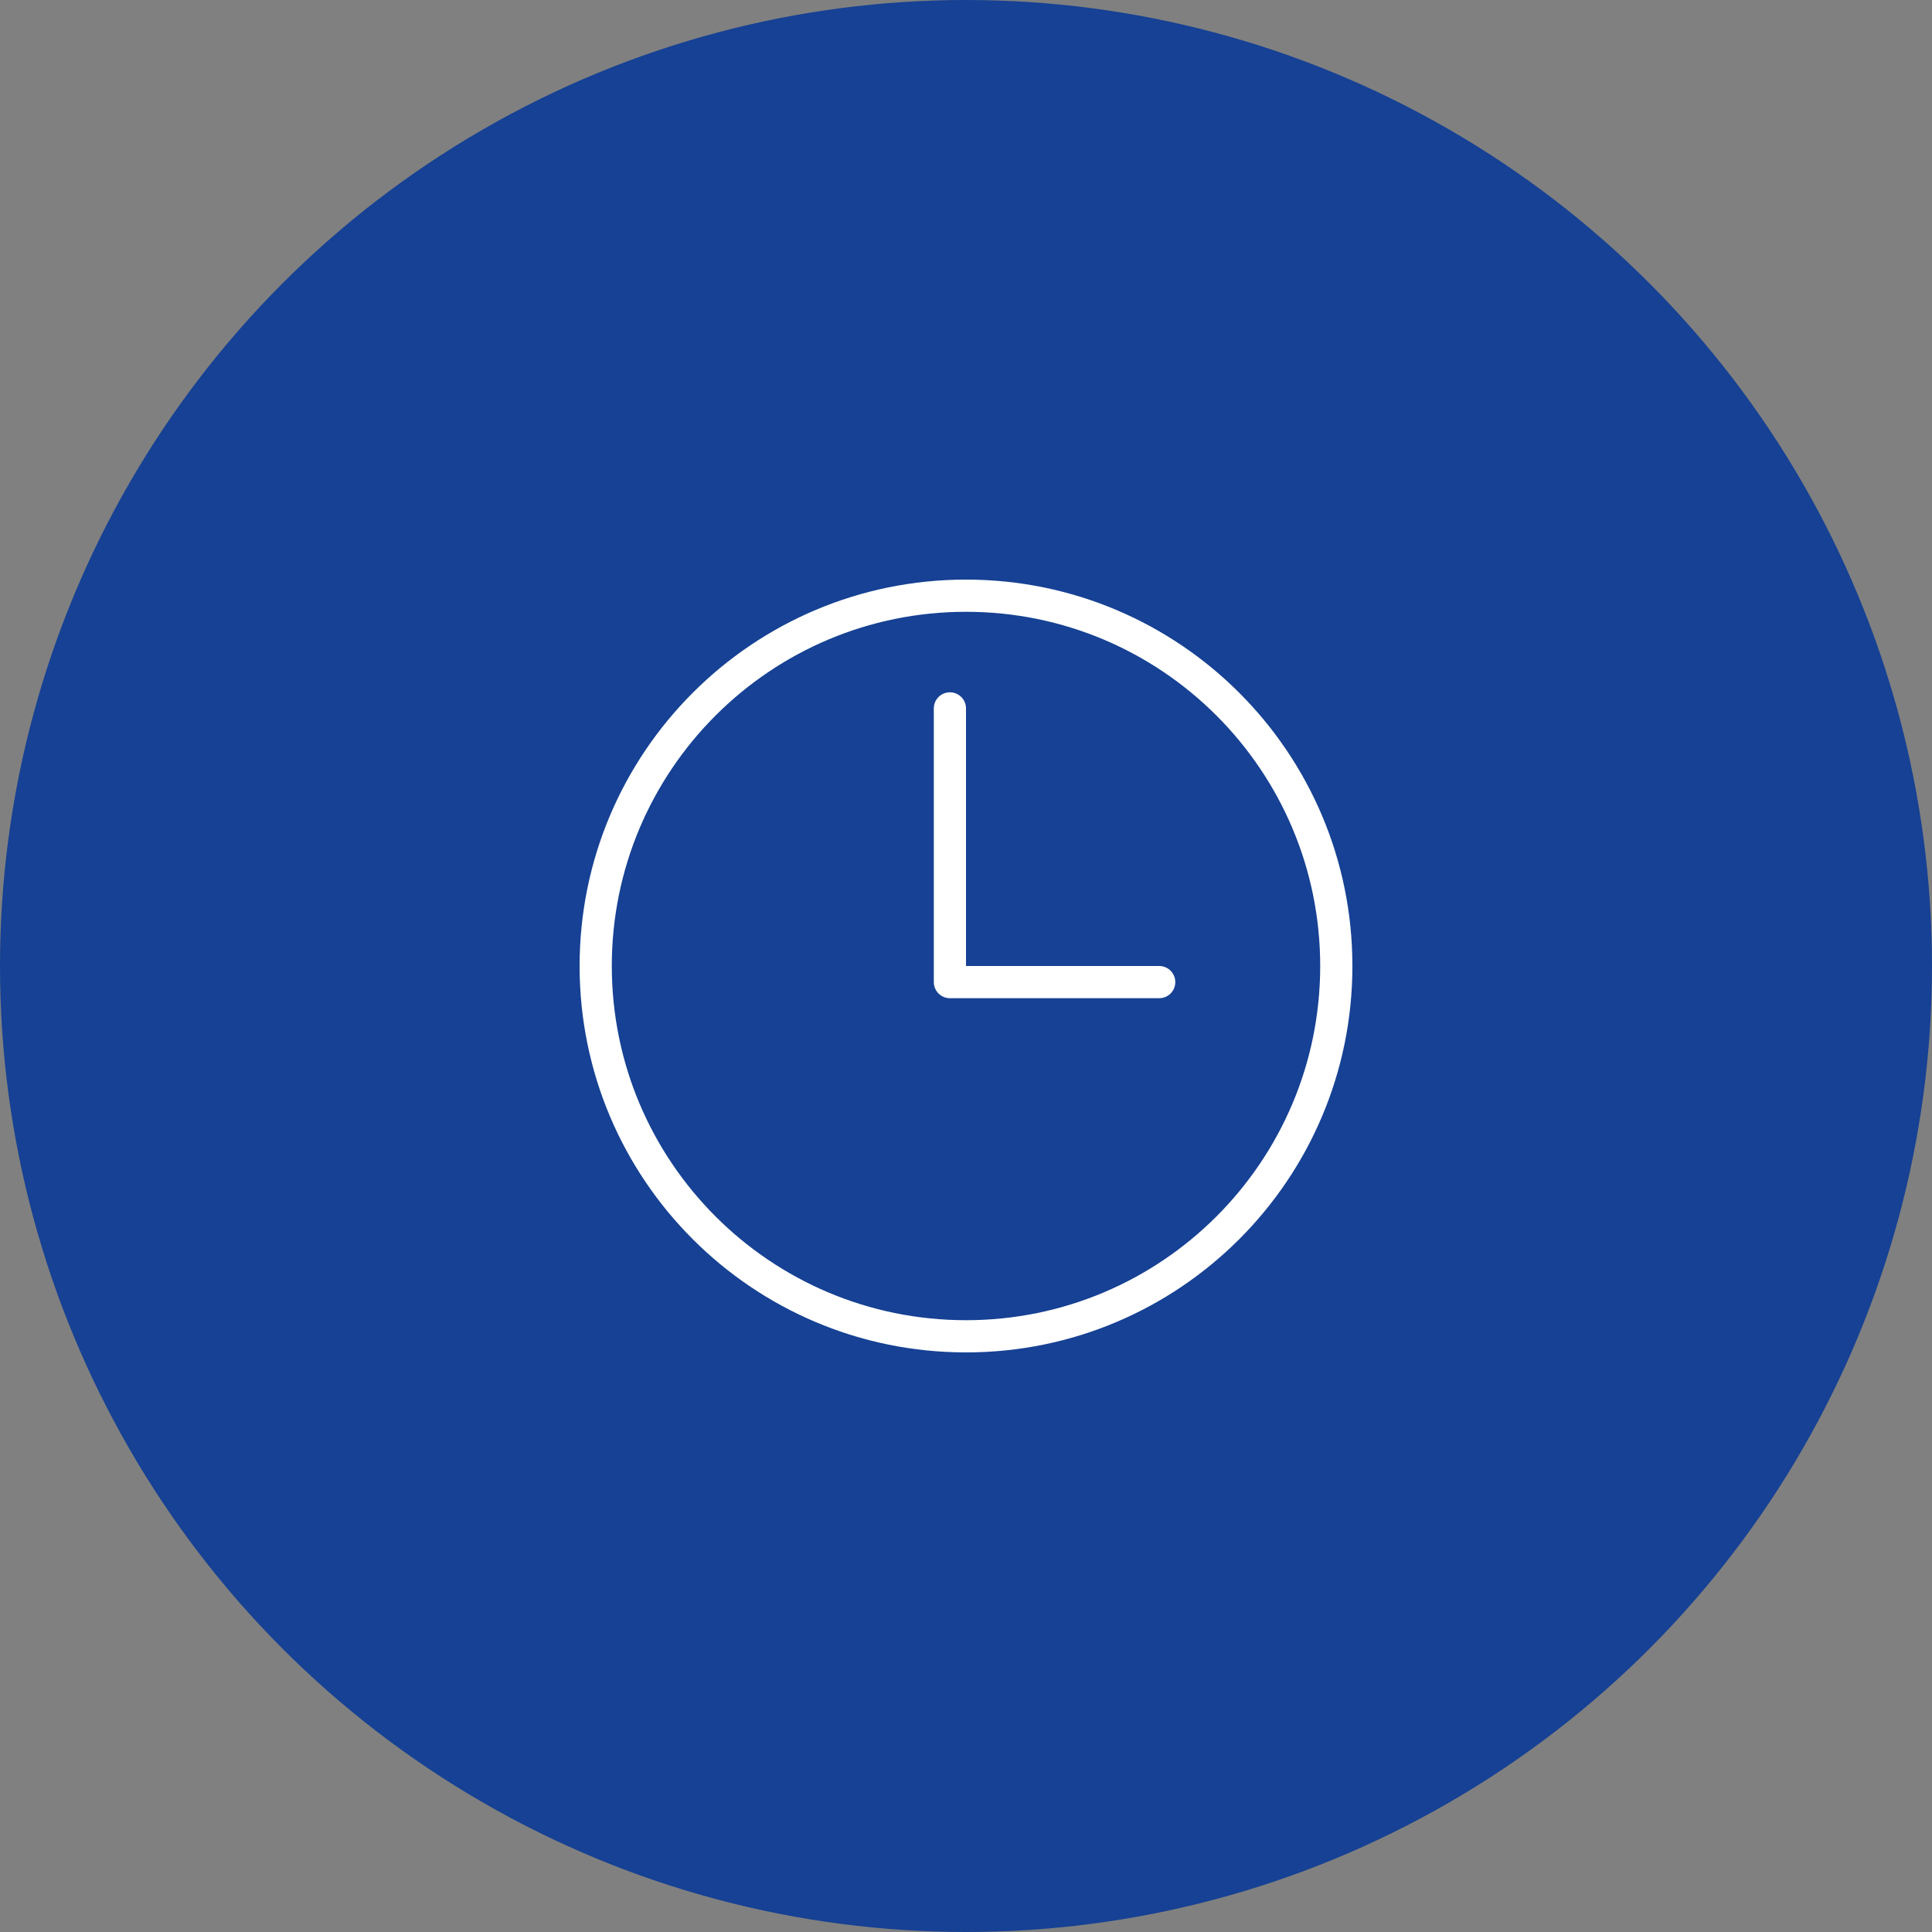
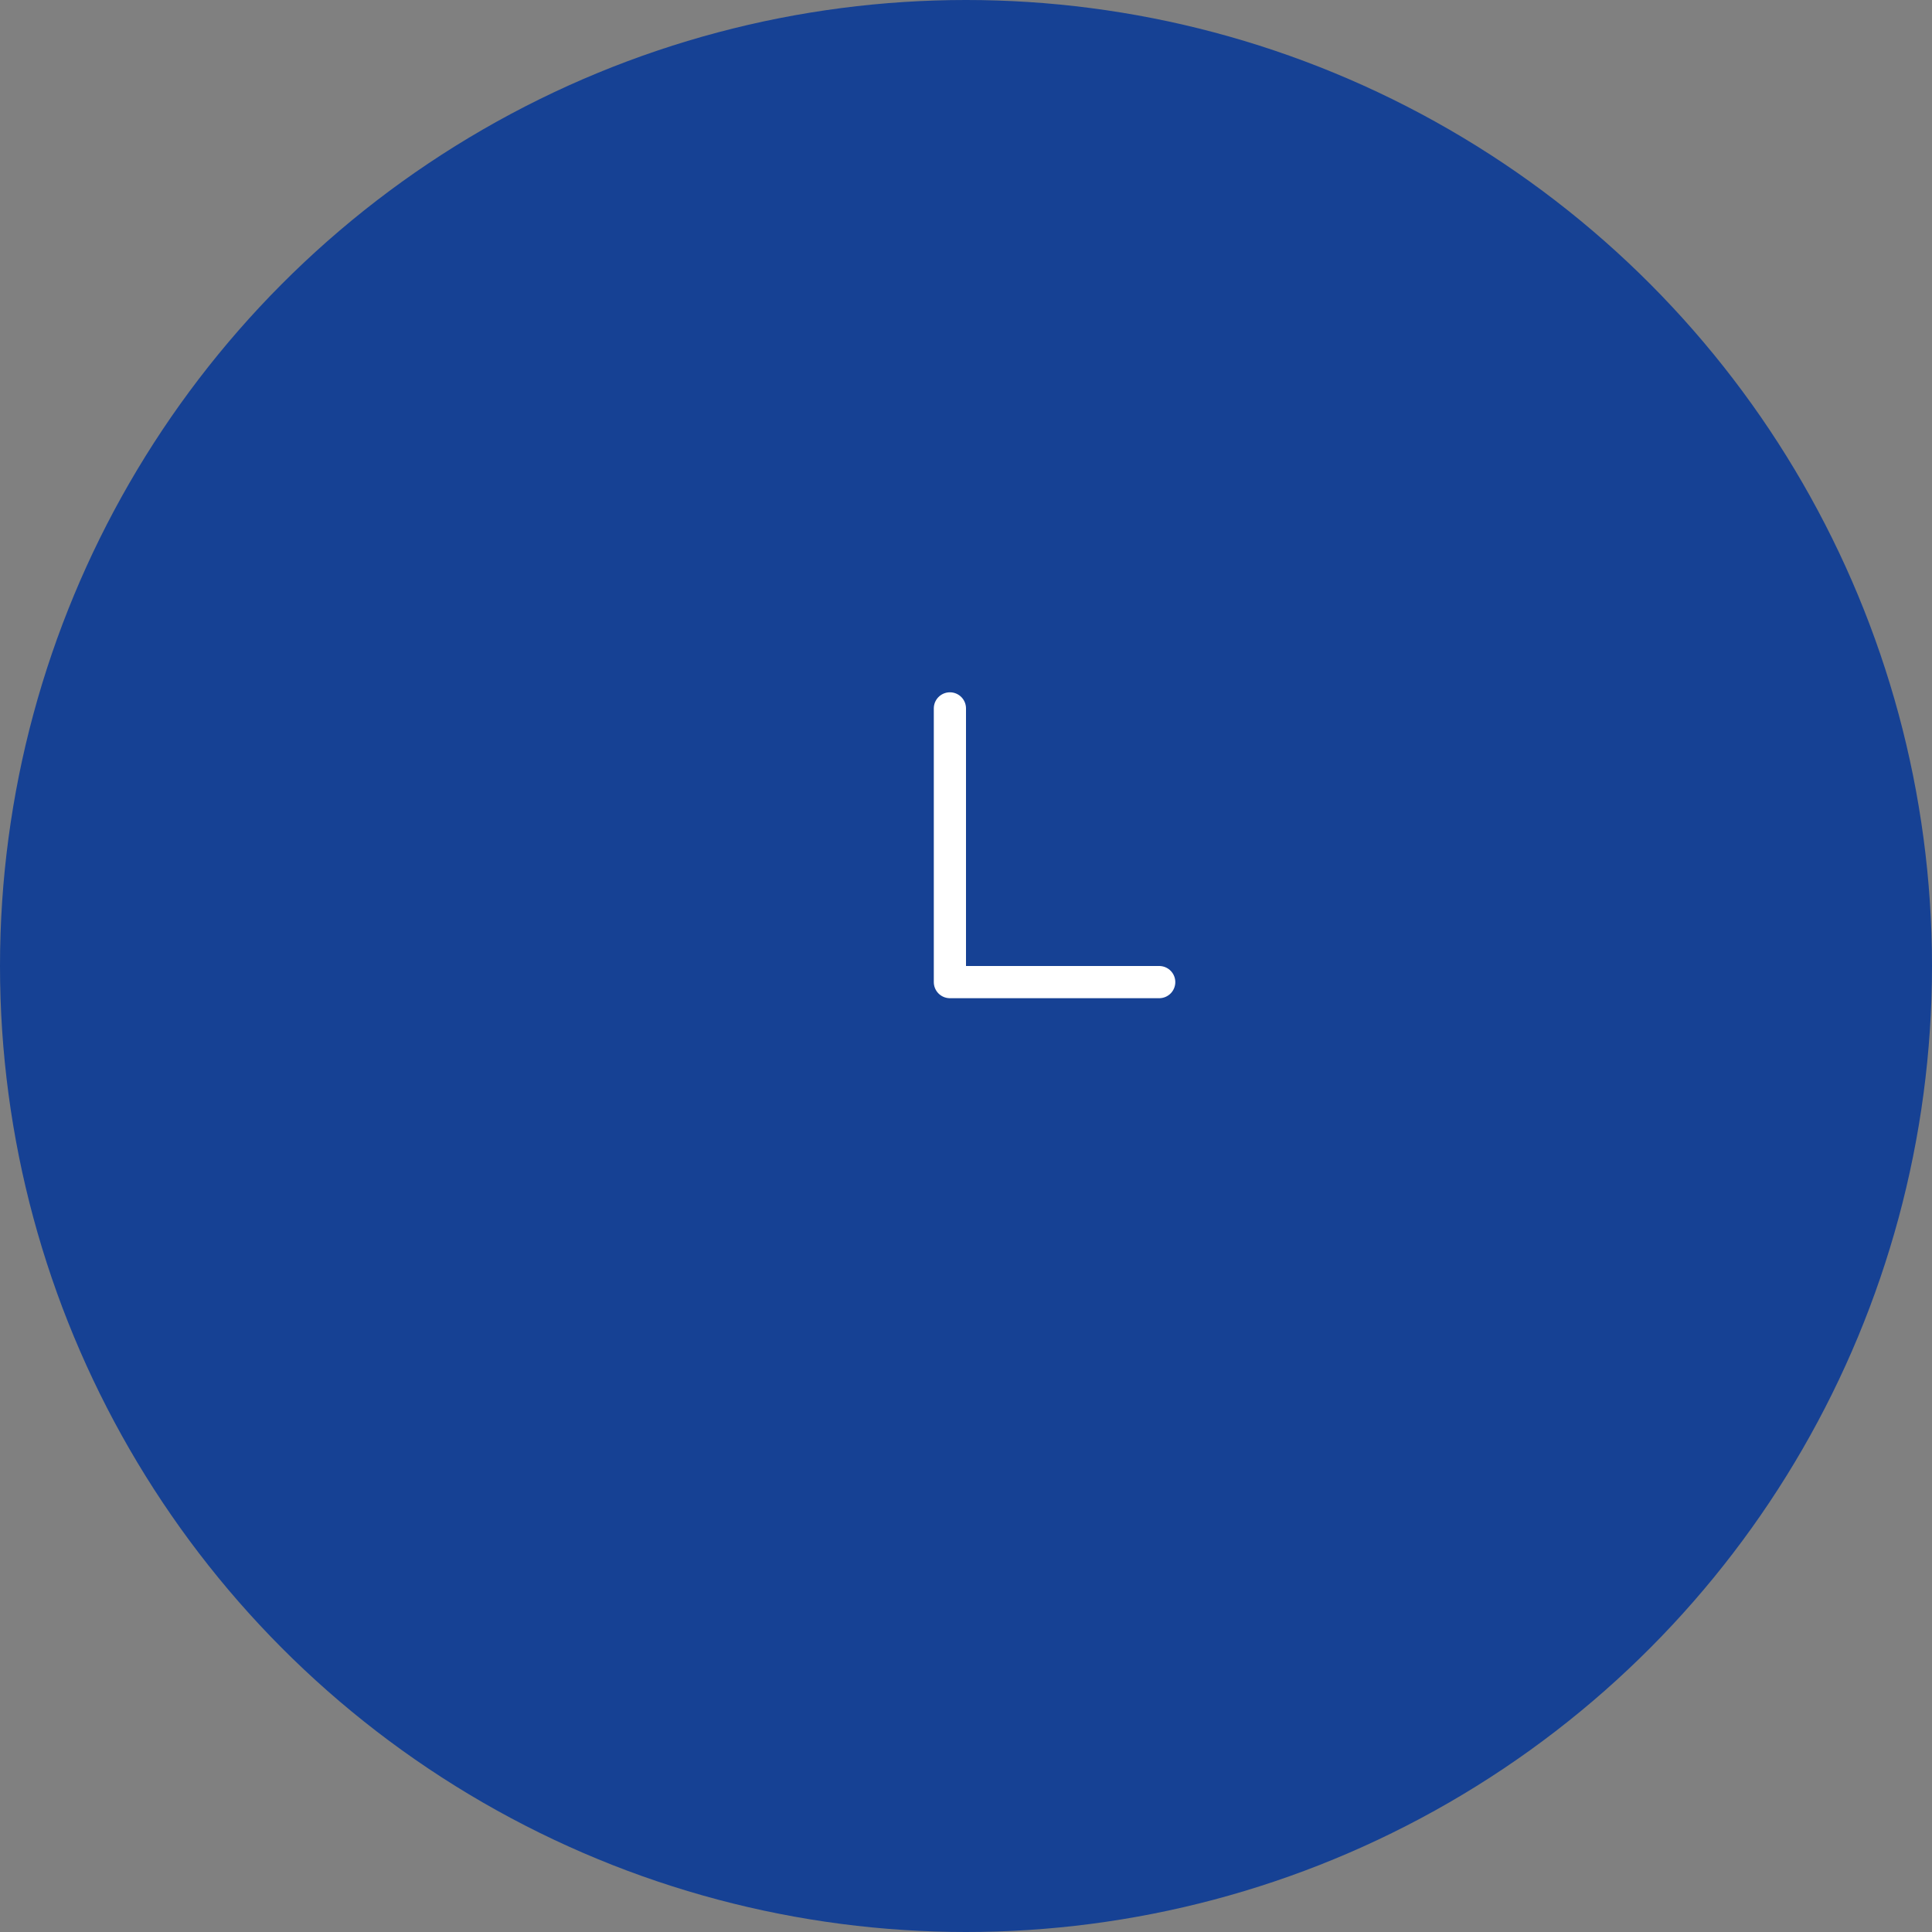
<svg xmlns="http://www.w3.org/2000/svg" width="120px" height="120px" viewBox="0 0 120 120" version="1.1">
  <rect x="0" y="0" width="120" height="120" fill="#808080" stroke="none" />
  <title>circle-time</title>
  <g id="circle-time" stroke="none" stroke-width="1" fill="none" fill-rule="evenodd">
    <g id="circle-mail" fill="#164194" fill-rule="nonzero">
      <g id="Group-30">
        <circle id="Oval-4" cx="60" cy="60" r="60" />
      </g>
    </g>
    <g id="Group-4" transform="translate(37, 37)" stroke="#FFFFFF" stroke-linecap="round" stroke-linejoin="round" stroke-width="2">
      <polyline id="Stroke-1" points="35 24 22 24 22 7" />
-       <path d="M46,23 C46,35.702 35.702,46 23,46 C10.298,46 0,35.702 0,23 C0,10.298 10.298,0 23,0 C35.702,0 46,10.298 46,23 Z" id="Stroke-2" />
    </g>
  </g>
</svg>